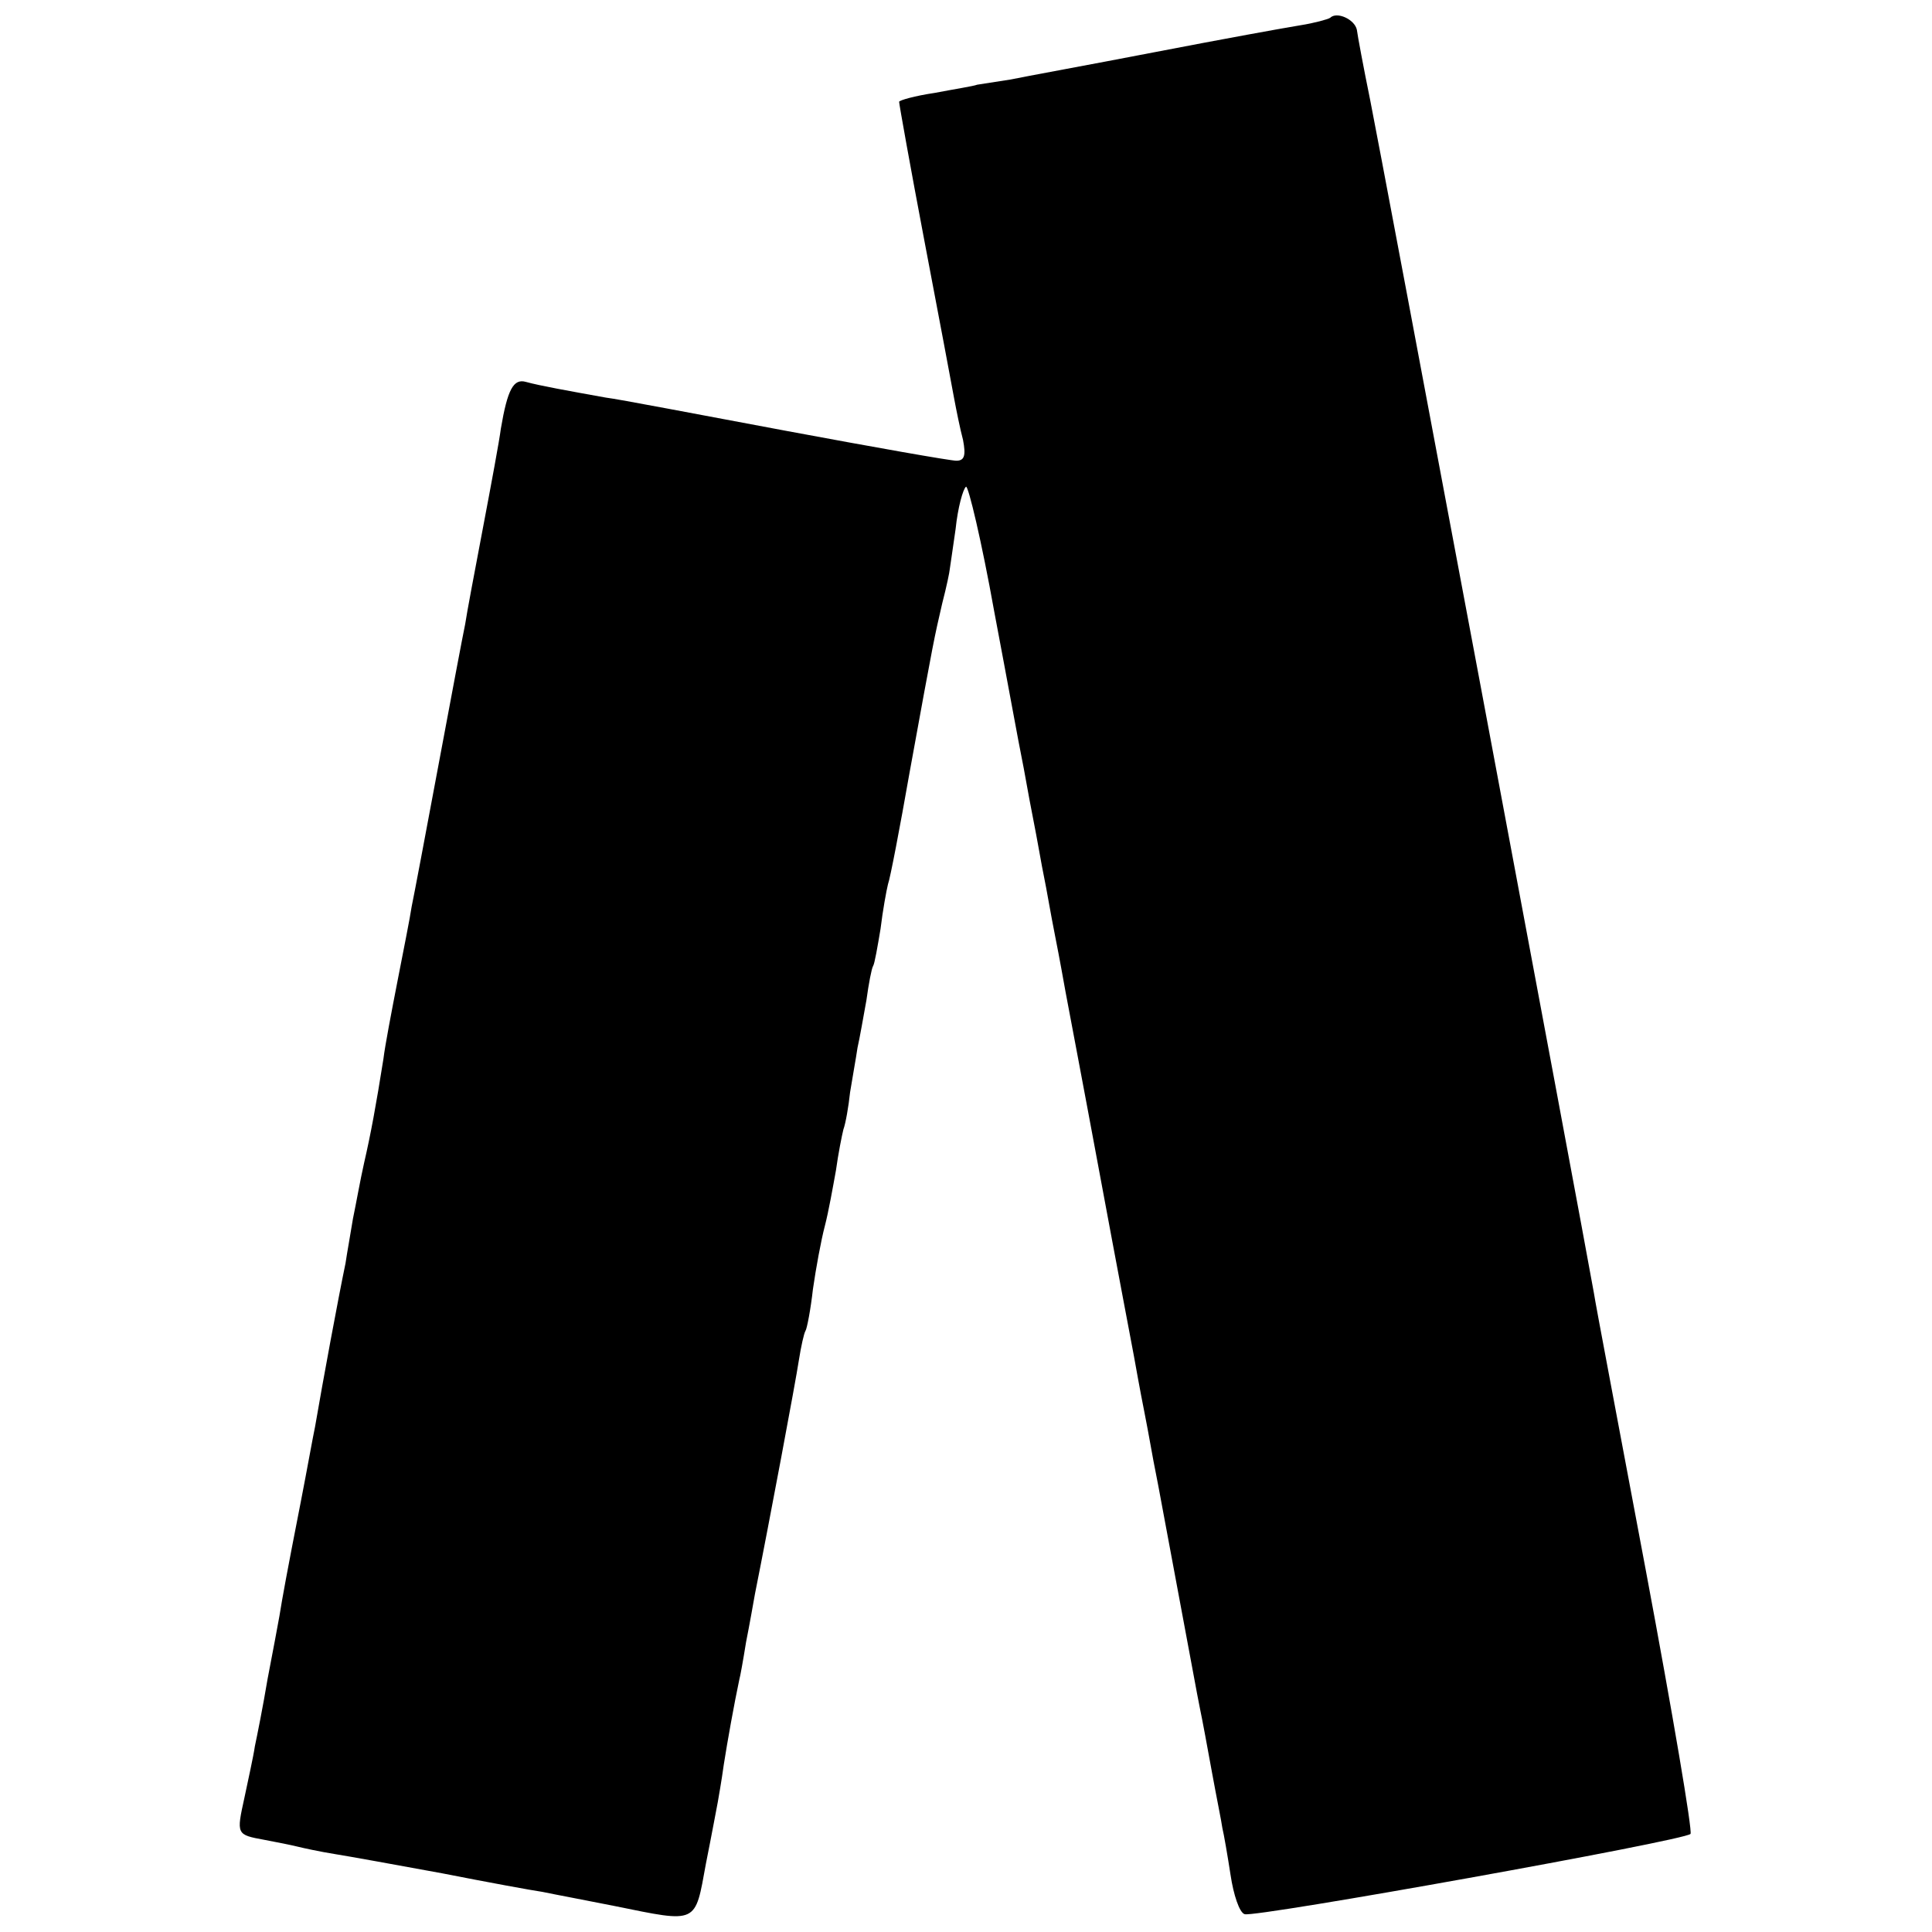
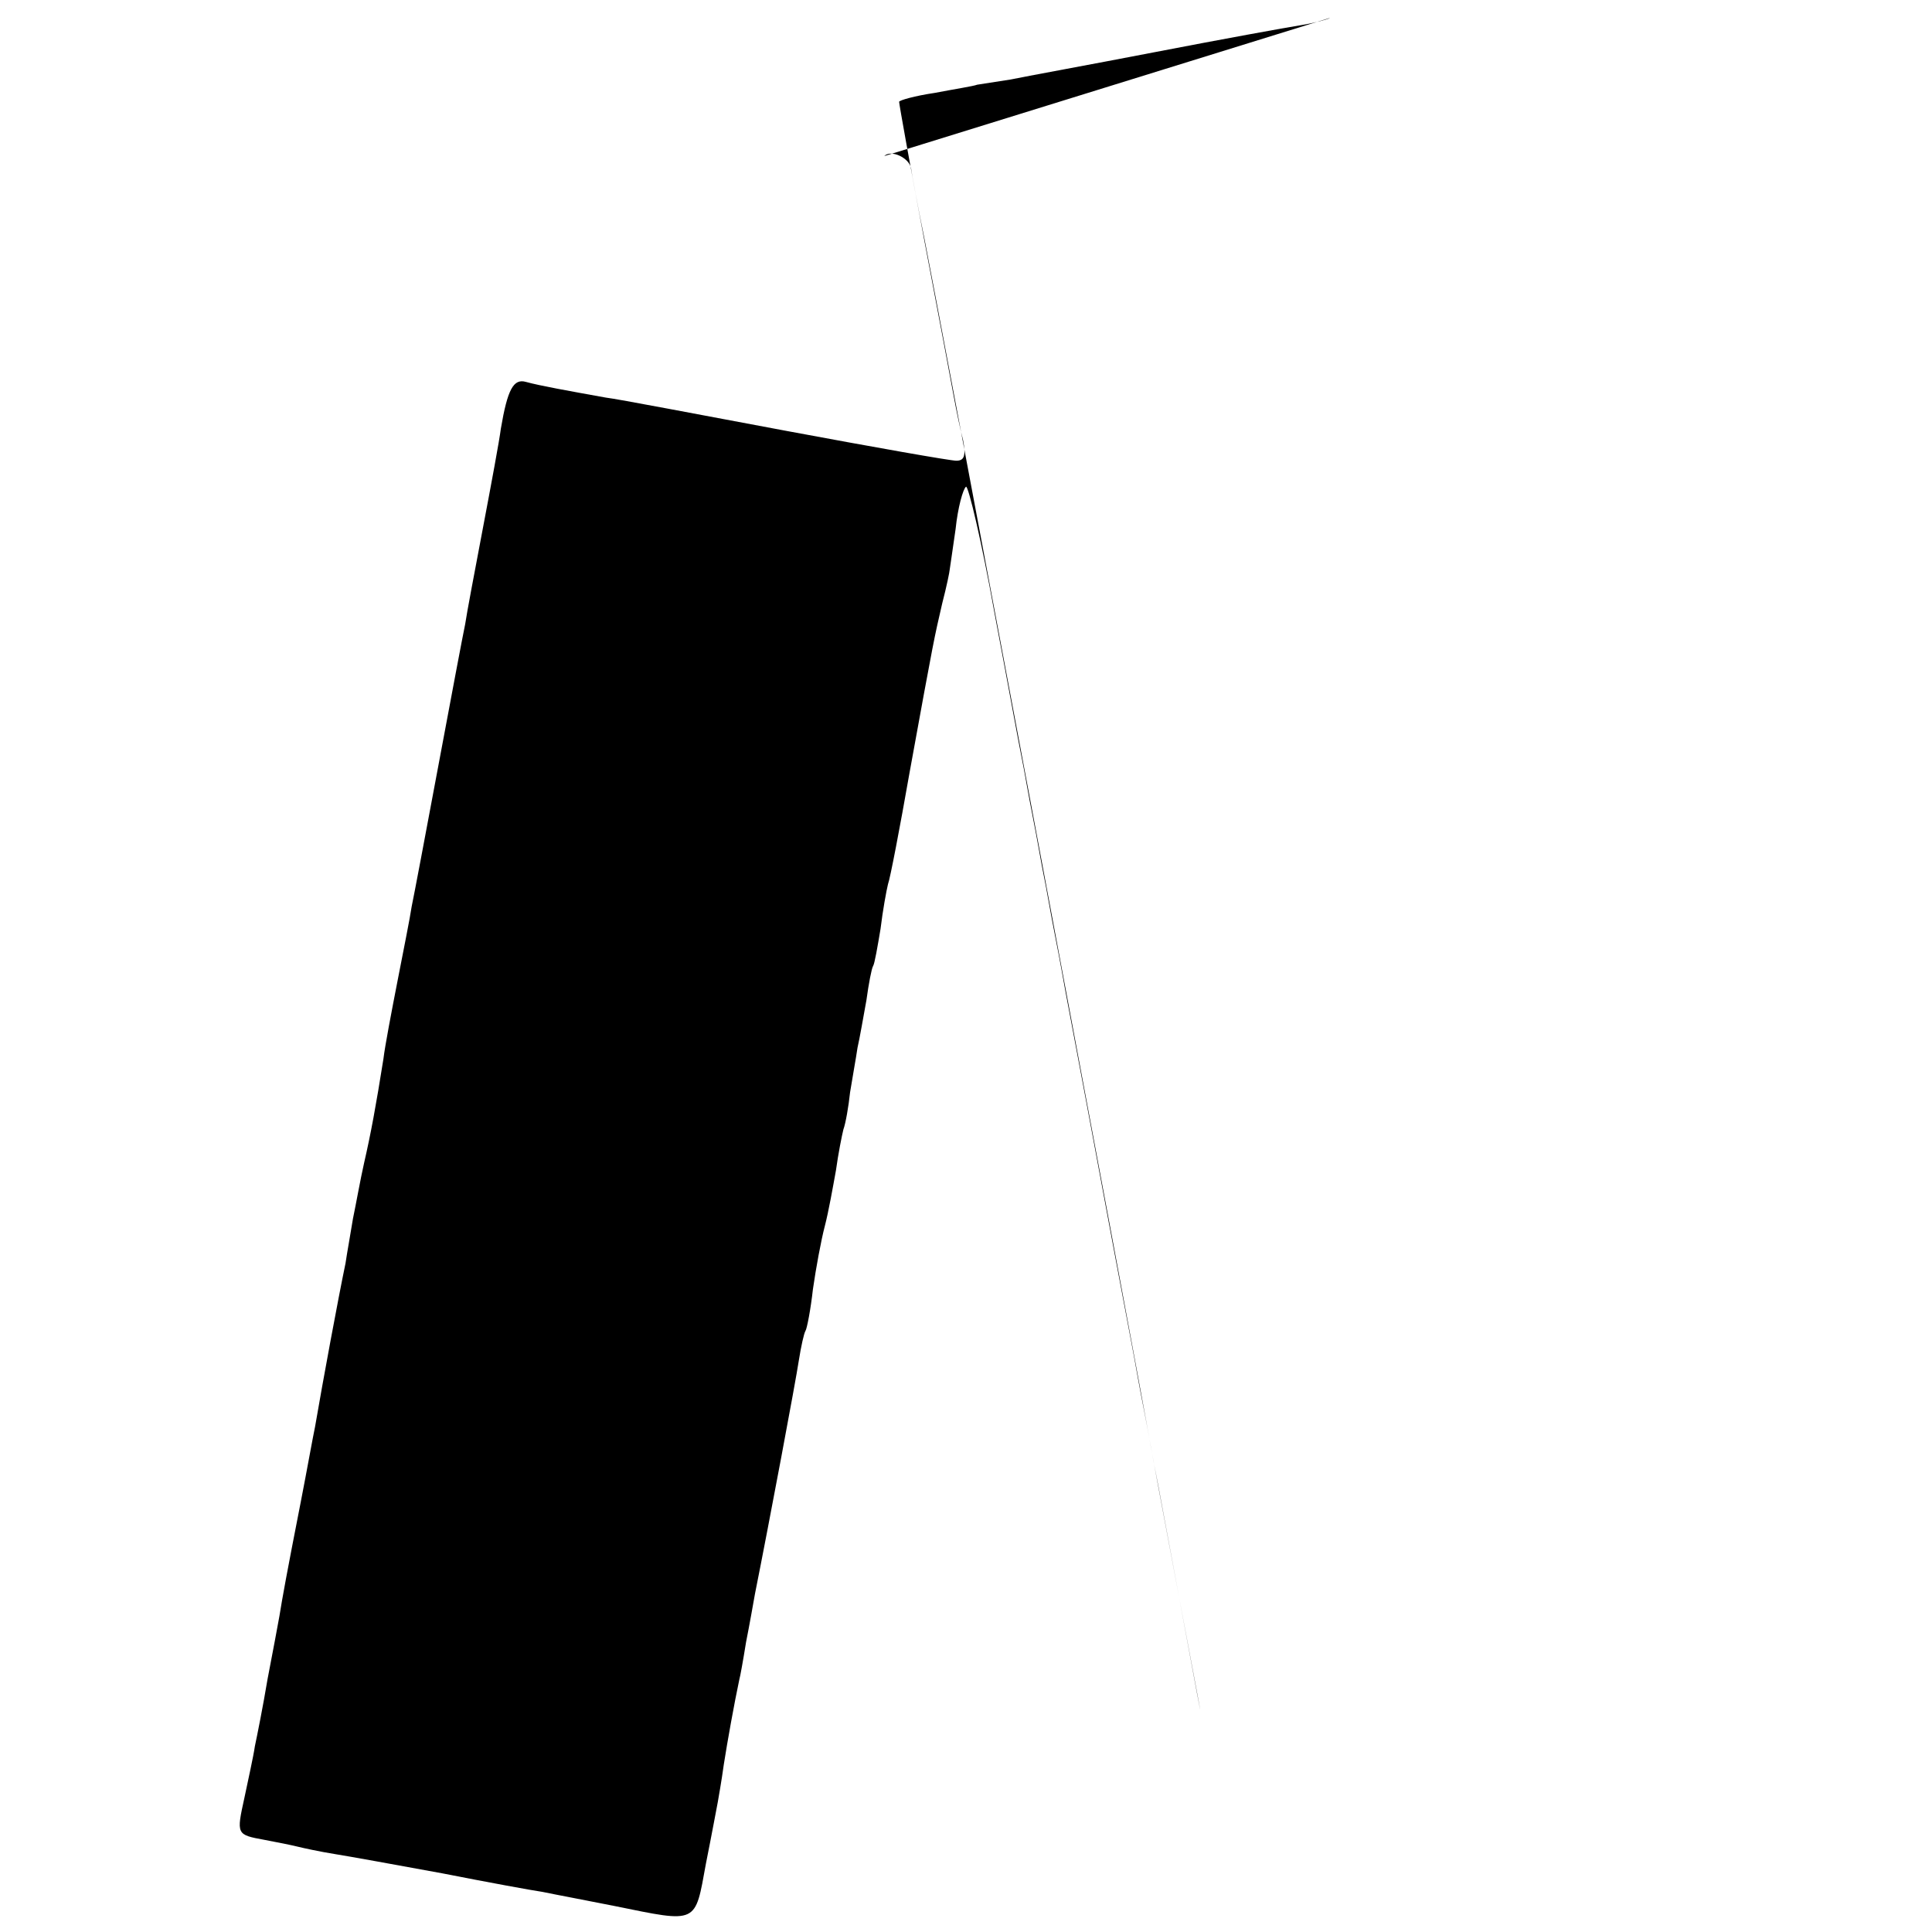
<svg xmlns="http://www.w3.org/2000/svg" version="1.0" width="346.667" height="346.667" viewBox="0 0 260 260">
-   <path d="M179 2.4c-.3.2-2.1.7-4 1-1.9.3-10.7 1.9-19.5 3.6-8.8 1.7-17.6 3.3-19.5 3.7-1.9.3-3.9.6-4.5.7-.5.2-3.1.6-5.7 1.1-2.7.4-4.8 1-4.8 1.2 0 .3 1.5 8.7 3.4 18.7s3.7 19.5 4 21.2c.3 1.6.8 4.1 1.2 5.6.4 2.1.2 2.8-.9 2.8-.8 0-11-1.8-22.8-4s-22.7-4.3-24.4-4.5c-5-.9-8.9-1.6-10.7-2.1-1.7-.5-2.5 1-3.4 6.3-.2 1.6-1.3 7.5-2.4 13.3-1.1 5.8-2.2 11.6-2.4 13-.3 1.4-1.9 9.9-3.6 19-1.7 9.1-3.3 17.6-3.6 19-.2 1.4-1.1 5.9-1.9 10-.8 4.1-1.7 8.8-1.9 10.5-1 6.3-1.7 10.1-2.6 14-.5 2.2-1.1 5.6-1.5 7.5-.3 1.9-.8 4.6-1 6-1 4.8-3 15.6-4.1 22-.3 1.4-1.1 5.9-1.9 10-1.9 9.7-2.5 13-2.9 15.5-.2 1.1-.9 4.9-1.6 8.5-.6 3.6-1.4 7.6-1.7 9-.2 1.4-.9 4.5-1.4 6.9-1.1 5-1.1 5 2.7 5.7 1.6.3 3.6.7 4.4.9.8.2 3.1.7 5 1 1.9.3 8.5 1.5 14.5 2.6 6.1 1.2 12.1 2.3 13.5 2.5 1.4.3 5.7 1.1 9.7 1.9 11.3 2.3 10.8 2.5 12.3-5.7.8-4 1.5-7.8 1.6-8.3.1-.6.5-2.8.8-5 .5-3.2 1.4-8.2 2.1-11.5.1-.3.5-2.5.9-5 .5-2.5 1-5.4 1.2-6.5 1.9-9.5 5.5-28.7 5.9-31.4.3-1.9.7-3.7.9-4 .2-.3.7-2.9 1-5.6.4-2.8 1.1-6.6 1.6-8.5.5-1.9 1.1-5.3 1.5-7.5.3-2.2.8-4.7 1-5.5.3-.8.7-3.1.9-5 .3-1.9.8-4.6 1-6 .3-1.3.8-4.2 1.2-6.4.3-2.2.7-4.3.9-4.6.2-.3.6-2.6 1-5 .3-2.5.8-5.2 1-6 .3-.8 1.6-7.6 2.9-15 3.4-18.7 3.3-18 4.4-22.8.6-2.3 1-4.3 1-4.5 0-.1.4-2.6.8-5.5.3-2.9 1-5.4 1.4-5.7.3-.2 2.1 7.3 3.8 16.8 1.8 9.5 3.4 18.3 3.7 19.7.3 1.4.9 5 1.5 8s1.2 6.6 1.5 8c.3 1.4.9 5 1.5 8s1.2 6.4 1.4 7.5c.2 1.1 2.3 12.1 4.6 24.5s4.4 23.4 4.6 24.5c.2 1.1.8 4.5 1.4 7.5.6 3 1.2 6.6 1.5 8 .3 1.4 1.6 8.6 3 16s2.7 14.6 3 16c.3 1.4 1 5.2 1.6 8.5.6 3.3 1.3 6.7 1.4 7.5.2.8.7 3.7 1.1 6.3.4 2.7 1.2 5.1 1.9 5.3 1.3.5 59.2-9.9 60-10.8.3-.3-2.4-16.2-6-35.4s-6.8-36-7-37.4c-1.7-9.6-28.8-154.1-30.1-160.5-.9-4.4-1.7-8.7-1.8-9.5-.3-1.4-2.7-2.5-3.6-1.6z" />
+   <path d="M179 2.4c-.3.2-2.1.7-4 1-1.9.3-10.7 1.9-19.5 3.6-8.8 1.7-17.6 3.3-19.5 3.7-1.9.3-3.9.6-4.5.7-.5.2-3.1.6-5.7 1.1-2.7.4-4.8 1-4.8 1.2 0 .3 1.5 8.7 3.4 18.7s3.7 19.5 4 21.2c.3 1.6.8 4.1 1.2 5.6.4 2.1.2 2.8-.9 2.8-.8 0-11-1.8-22.8-4s-22.7-4.3-24.4-4.5c-5-.9-8.9-1.6-10.7-2.1-1.7-.5-2.5 1-3.4 6.3-.2 1.6-1.3 7.5-2.4 13.3-1.1 5.8-2.2 11.6-2.4 13-.3 1.4-1.9 9.9-3.6 19-1.7 9.1-3.3 17.6-3.6 19-.2 1.4-1.1 5.9-1.9 10-.8 4.1-1.7 8.8-1.9 10.5-1 6.3-1.7 10.1-2.6 14-.5 2.2-1.1 5.6-1.5 7.5-.3 1.9-.8 4.6-1 6-1 4.8-3 15.6-4.1 22-.3 1.4-1.1 5.9-1.9 10-1.9 9.7-2.5 13-2.9 15.5-.2 1.1-.9 4.9-1.6 8.5-.6 3.6-1.4 7.6-1.7 9-.2 1.4-.9 4.5-1.4 6.9-1.1 5-1.1 5 2.7 5.7 1.6.3 3.6.7 4.4.9.8.2 3.1.7 5 1 1.9.3 8.5 1.5 14.5 2.6 6.1 1.2 12.1 2.3 13.5 2.5 1.4.3 5.7 1.1 9.7 1.9 11.3 2.3 10.8 2.5 12.3-5.7.8-4 1.5-7.8 1.6-8.3.1-.6.5-2.8.8-5 .5-3.2 1.4-8.2 2.1-11.5.1-.3.5-2.5.9-5 .5-2.5 1-5.4 1.2-6.5 1.9-9.5 5.5-28.7 5.9-31.4.3-1.9.7-3.7.9-4 .2-.3.7-2.9 1-5.6.4-2.8 1.1-6.6 1.6-8.5.5-1.9 1.1-5.3 1.5-7.5.3-2.2.8-4.7 1-5.5.3-.8.7-3.1.9-5 .3-1.9.8-4.6 1-6 .3-1.3.8-4.2 1.2-6.4.3-2.2.7-4.3.9-4.6.2-.3.6-2.6 1-5 .3-2.5.8-5.2 1-6 .3-.8 1.6-7.6 2.9-15 3.4-18.7 3.3-18 4.4-22.8.6-2.3 1-4.3 1-4.5 0-.1.4-2.6.8-5.5.3-2.9 1-5.4 1.4-5.7.3-.2 2.1 7.3 3.8 16.8 1.8 9.5 3.4 18.3 3.7 19.7.3 1.4.9 5 1.5 8s1.2 6.6 1.5 8c.3 1.4.9 5 1.5 8s1.2 6.4 1.4 7.5c.2 1.1 2.3 12.1 4.6 24.5s4.4 23.4 4.6 24.5c.2 1.1.8 4.5 1.4 7.5.6 3 1.2 6.6 1.5 8 .3 1.4 1.6 8.6 3 16s2.7 14.6 3 16s-6.8-36-7-37.4c-1.7-9.6-28.8-154.1-30.1-160.5-.9-4.4-1.7-8.7-1.8-9.5-.3-1.4-2.7-2.5-3.6-1.6z" />
</svg>